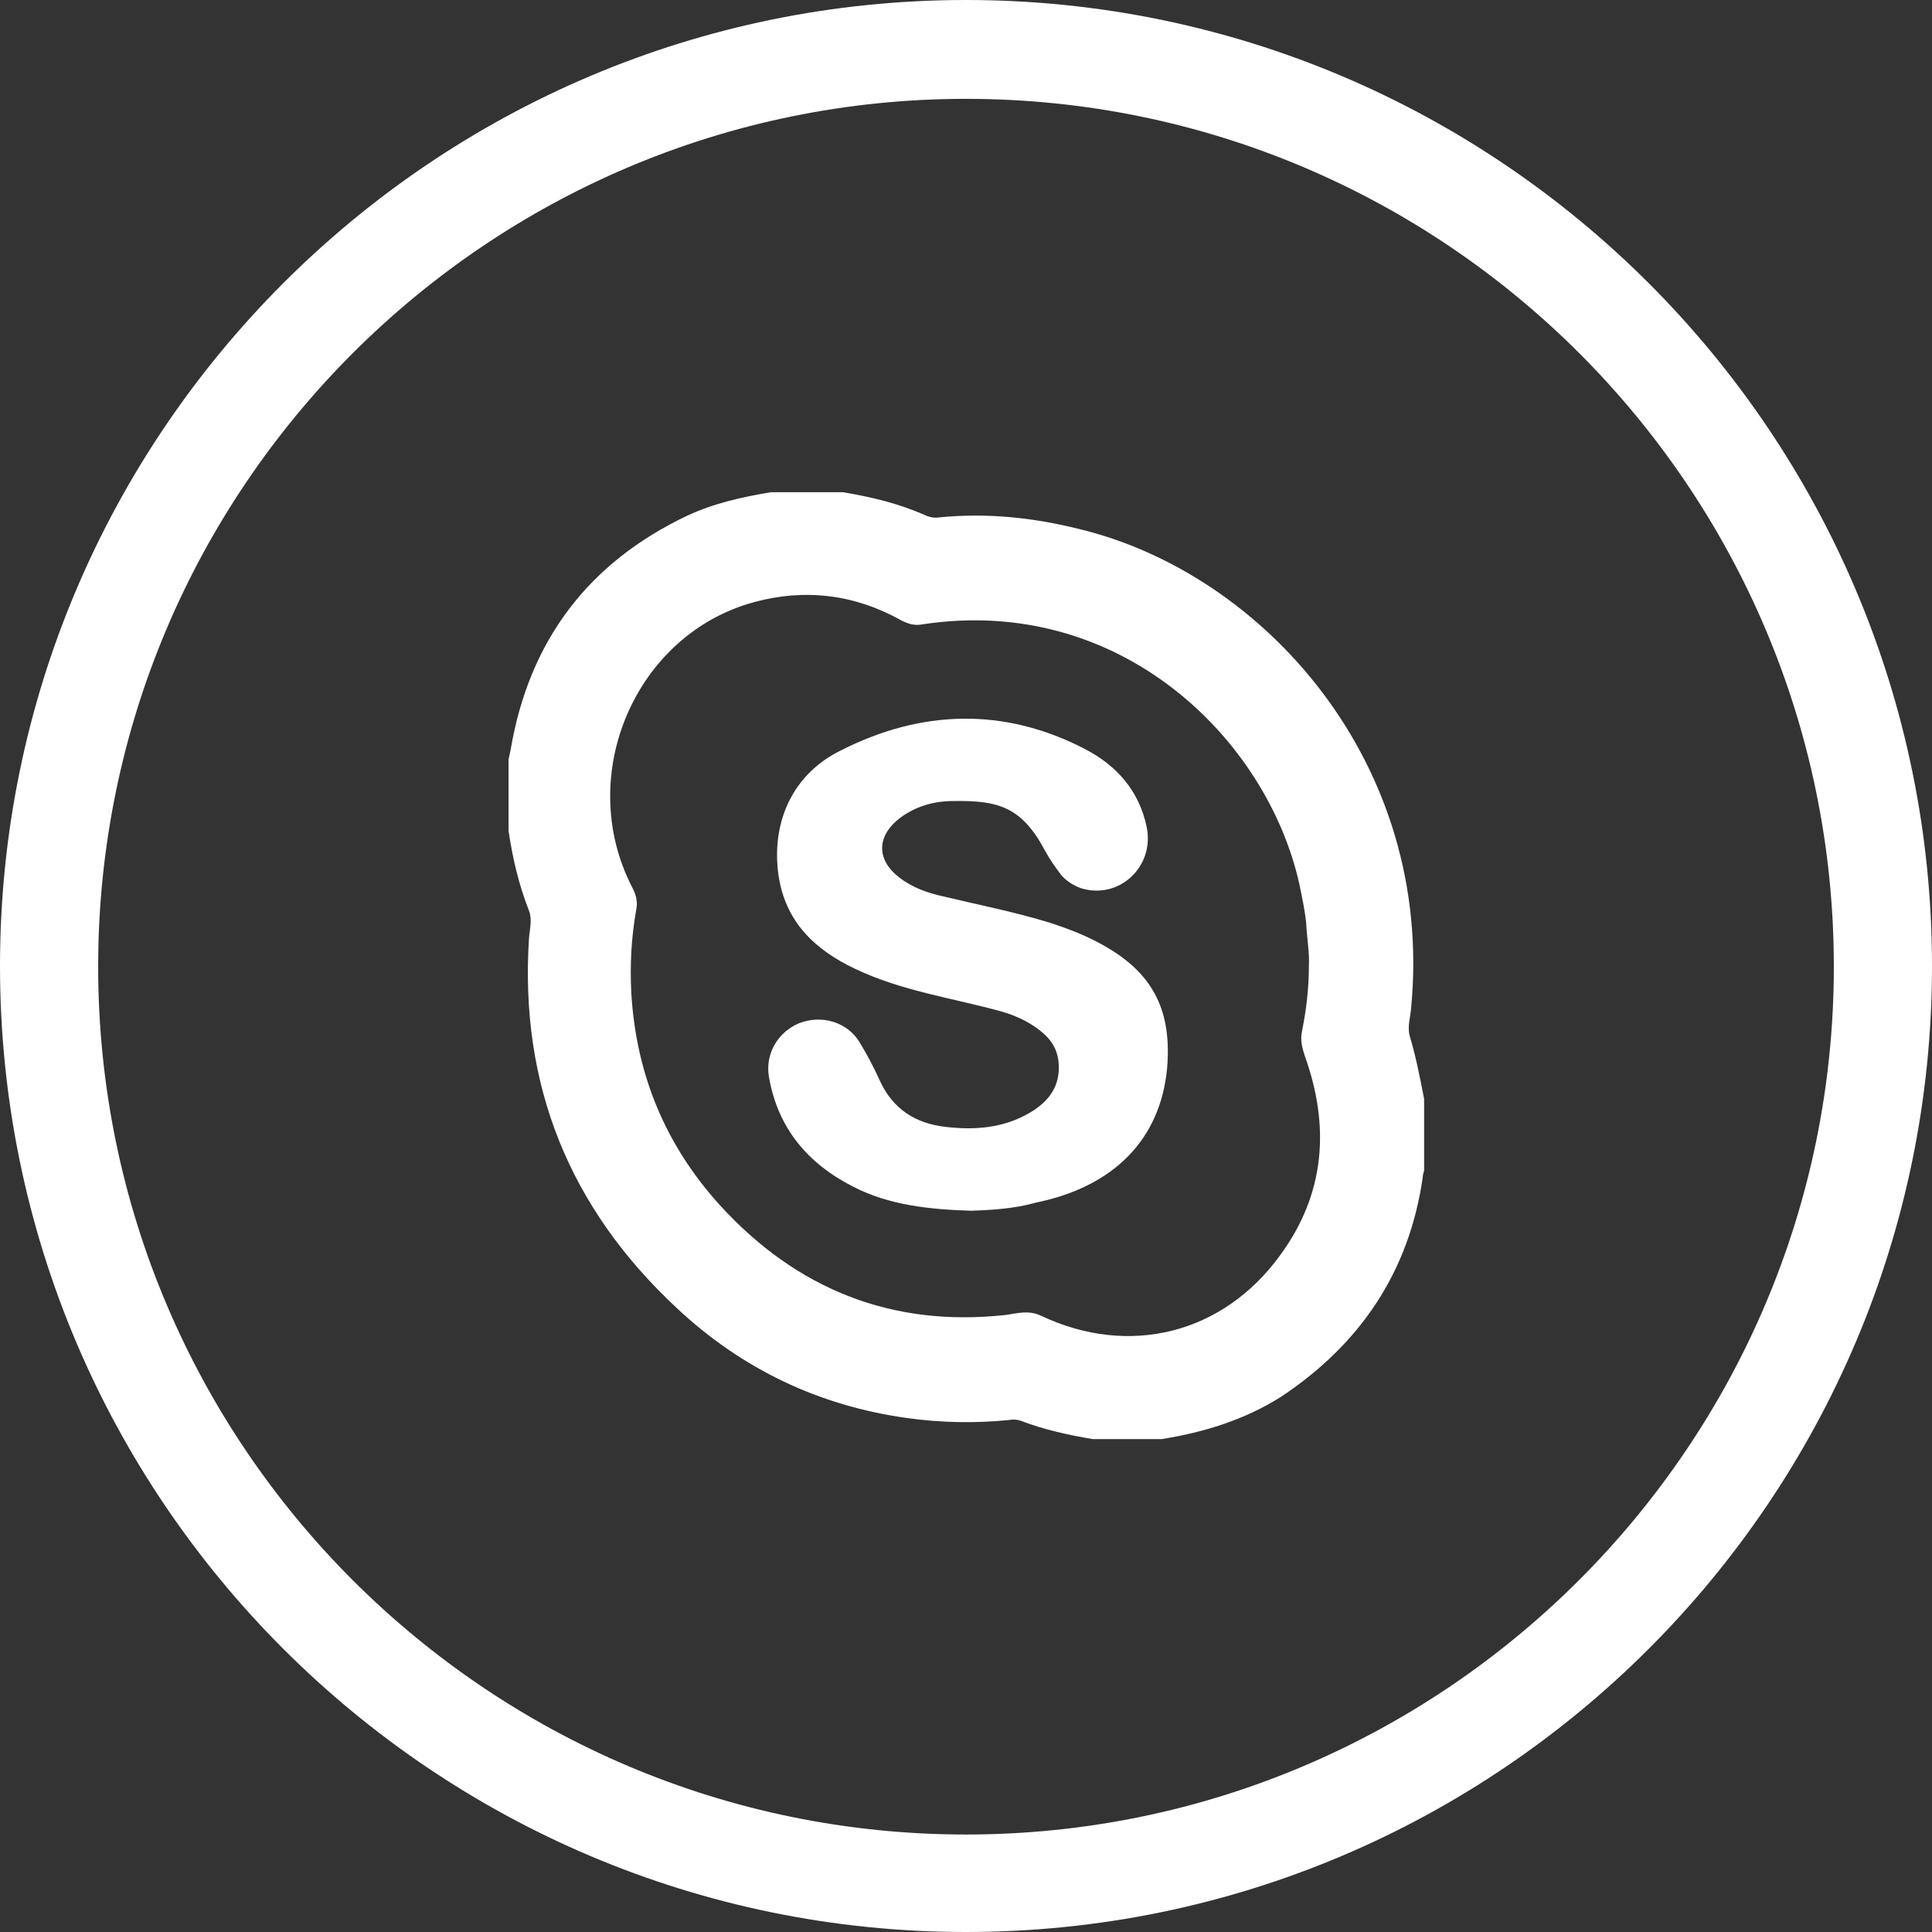
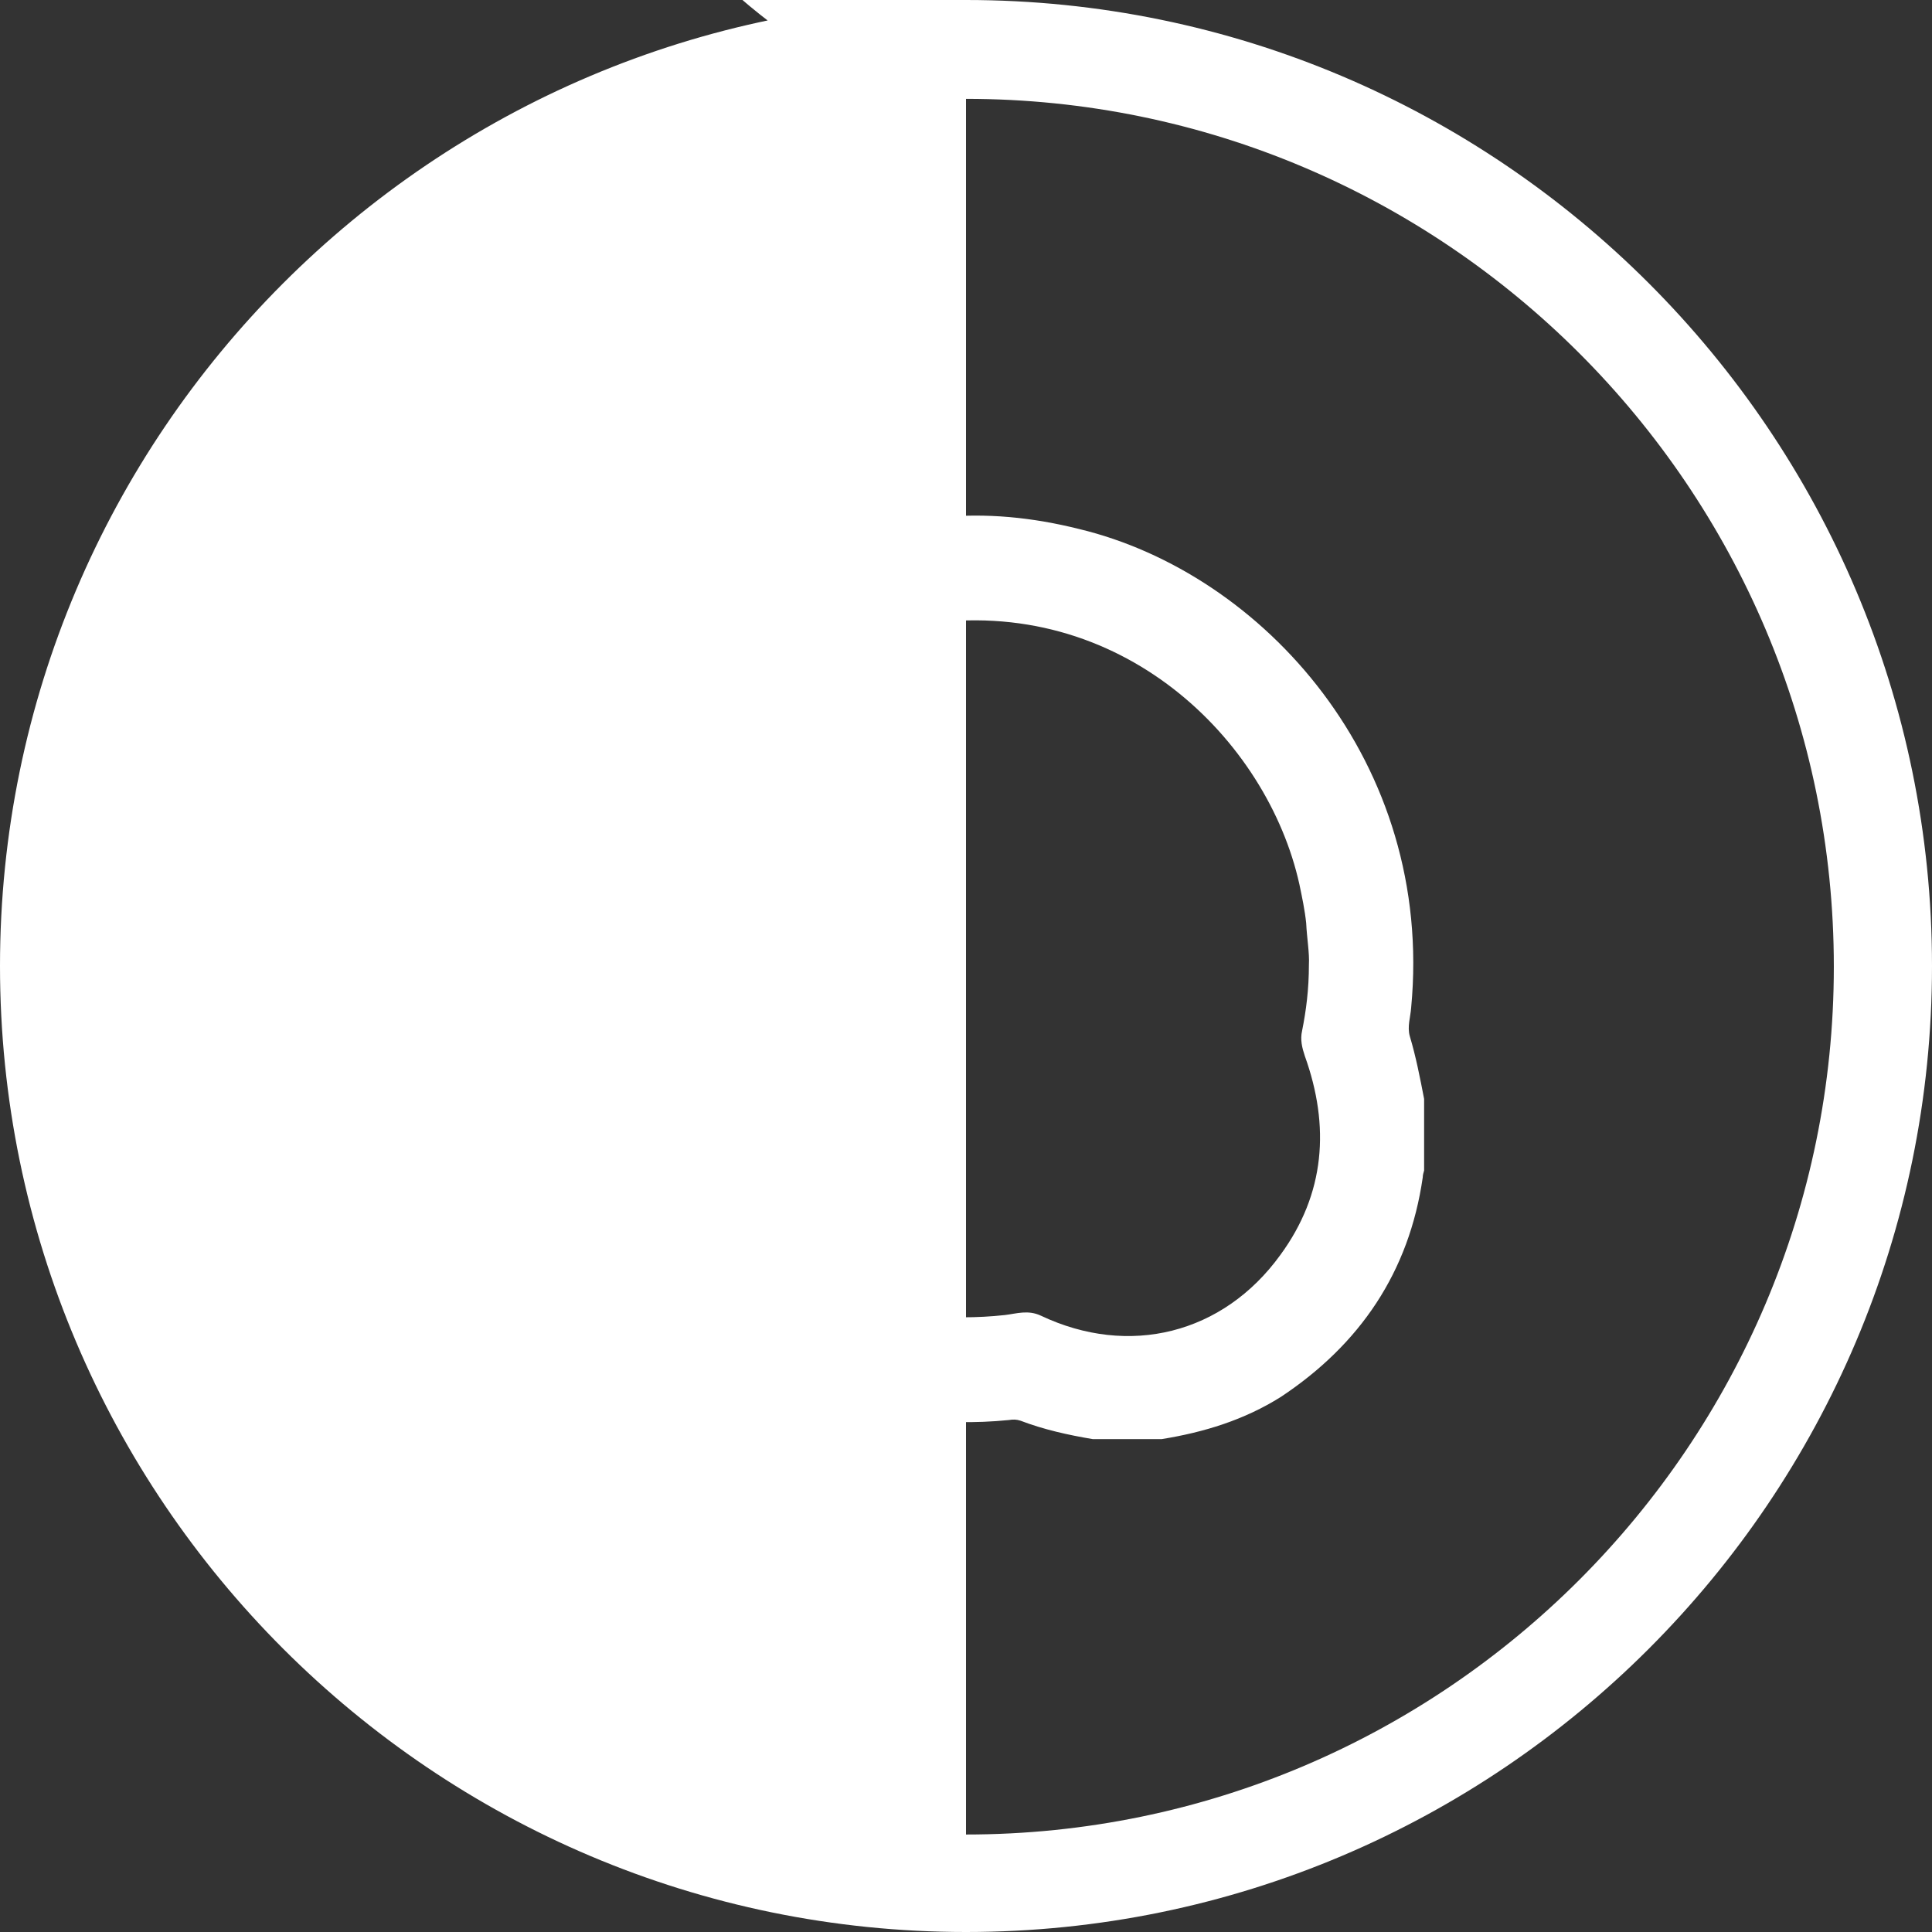
<svg xmlns="http://www.w3.org/2000/svg" version="1.1" id="Слой_1" x="0px" y="0px" viewBox="0 0 283.4 283.4" style="enable-background:new 0 0 283.4 283.4;" xml:space="preserve">
  <rect x="0" y="0" width="283.4" height="283.4" fill="#333333" stroke="none" />
  <style type="text/css">
	.st0{fill:#FFFFFF;}
</style>
  <g>
-     <path class="st0" d="M141.7,0C63.5,0,0,63.6,0,141.7c0,78.2,63.6,141.7,141.7,141.7c78.2,0,141.7-63.6,141.7-141.7   C283.4,63.6,219.9,0,141.7,0z M141.7,269.1c-70.2,0-127.3-57.1-127.3-127.3S71.5,14.5,141.7,14.5S269,71.6,269,141.8   C269,211.9,211.9,269.1,141.7,269.1z" />
+     <path class="st0" d="M141.7,0C63.5,0,0,63.6,0,141.7c0,78.2,63.6,141.7,141.7,141.7c78.2,0,141.7-63.6,141.7-141.7   C283.4,63.6,219.9,0,141.7,0z c-70.2,0-127.3-57.1-127.3-127.3S71.5,14.5,141.7,14.5S269,71.6,269,141.8   C269,211.9,211.9,269.1,141.7,269.1z" />
  </g>
  <g>
    <path class="st0" d="M170.4,211.1c-3.4,0-6.8,0-10.1,0c-3.6-0.6-7.2-1.4-10.6-2.7c-0.6-0.2-1.1-0.2-1.7-0.1c-5,0.5-10,0.4-15-0.3   c-12.9-1.8-24.2-7.2-33.7-16.1c-15.8-14.7-23.1-32.8-21.7-54.3c0.1-1.3,0.5-2.7,0-4c-1.5-3.8-2.4-7.7-3-11.7c0-3.5,0-7,0-10.5   c0.1-0.5,0.2-0.9,0.3-1.4c2.7-16,11.4-27.5,26-34.4c3.9-1.8,8-2.7,12.2-3.4c3.5,0,7,0,10.5,0c4.3,0.7,8.4,1.7,12.4,3.5   c0.6,0.2,1.1,0.3,1.7,0.2c7-0.7,13.8,0,20.6,1.7c27,6.5,52.1,34.3,48.7,70.2c-0.1,1.4-0.6,2.8-0.2,4.2c0.9,3,1.5,6.1,2.1,9.2   c0,3.5,0,7,0,10.5c-0.1,0.3-0.2,0.7-0.2,1c-2,13.9-9.2,24.5-20.8,32.2C182.5,208.3,176.6,210.1,170.4,211.1z M192,141.5   c0.1-1.7-0.3-3.9-0.4-6.1c-0.2-1.9-0.6-3.8-1-5.7c-4.7-21.2-26.2-42.6-55.4-38.1c-1.1,0.2-2-0.1-3-0.6c-6.8-3.8-14-4.7-21.5-2.7   c-17.5,4.7-26.4,25.4-18,41.8c0.6,1.1,0.9,2.2,0.6,3.5c-0.7,4-0.9,7.9-0.7,12c0.7,12,5,22.4,13.1,31.3c11.2,12.2,25.1,17.8,41.7,16   c1.7-0.2,3.4-0.8,5.3,0.1c12.9,6.1,26.7,2.7,35.1-8.9c6.6-9,7.3-18.9,3.6-29.2c-0.4-1.2-0.7-2.4-0.4-3.7   C191.6,148.2,192,145.1,192,141.5z" />
-     <path class="st0" d="M142.4,177.6c-6.1-0.2-11.9-0.8-17.2-3.5c-6.7-3.4-11.1-8.6-12.4-16.1c-0.6-3.4,1.3-6.6,4.4-7.9   c3.3-1.3,7.1-0.2,8.9,2.8c1.1,1.8,2.1,3.7,3,5.7c1.9,4.1,5.2,6.2,9.6,6.7c4.3,0.5,8.5,0.2,12.4-2.1c2.7-1.6,4.4-3.8,4.2-7.1   c-0.1-1.7-0.7-3-1.9-4.2c-1.8-1.7-4-2.8-6.4-3.5c-7.2-2-14.7-3-21.6-6.3c-5.9-2.8-10.2-6.9-11.2-13.7c-1.1-7.7,2-14.8,9.1-18.3   c11.8-6,24-6.4,35.9-0.2c4.6,2.4,7.9,6.1,9,11.4c1.2,5.8-4,10.7-9.6,9c-1.1-0.4-2.1-1-2.9-1.9c-0.9-1.2-1.7-2.3-2.4-3.6   c-3.4-6.4-6.8-7.4-13.4-7.3c-2.8,0-5.5,0.7-7.9,2.5c-3.4,2.6-3.5,6.1-0.1,8.7c1.9,1.5,4.2,2.3,6.5,2.8c5,1.2,10.1,2.2,15.1,3.7   c3.2,1,6.3,2.2,9.1,3.9c6.7,4,9.3,9.4,8.6,17.6c-1,10.6-8,17.4-19.2,19.7C148.8,177.3,145.5,177.5,142.4,177.6z" />
  </g>
</svg>